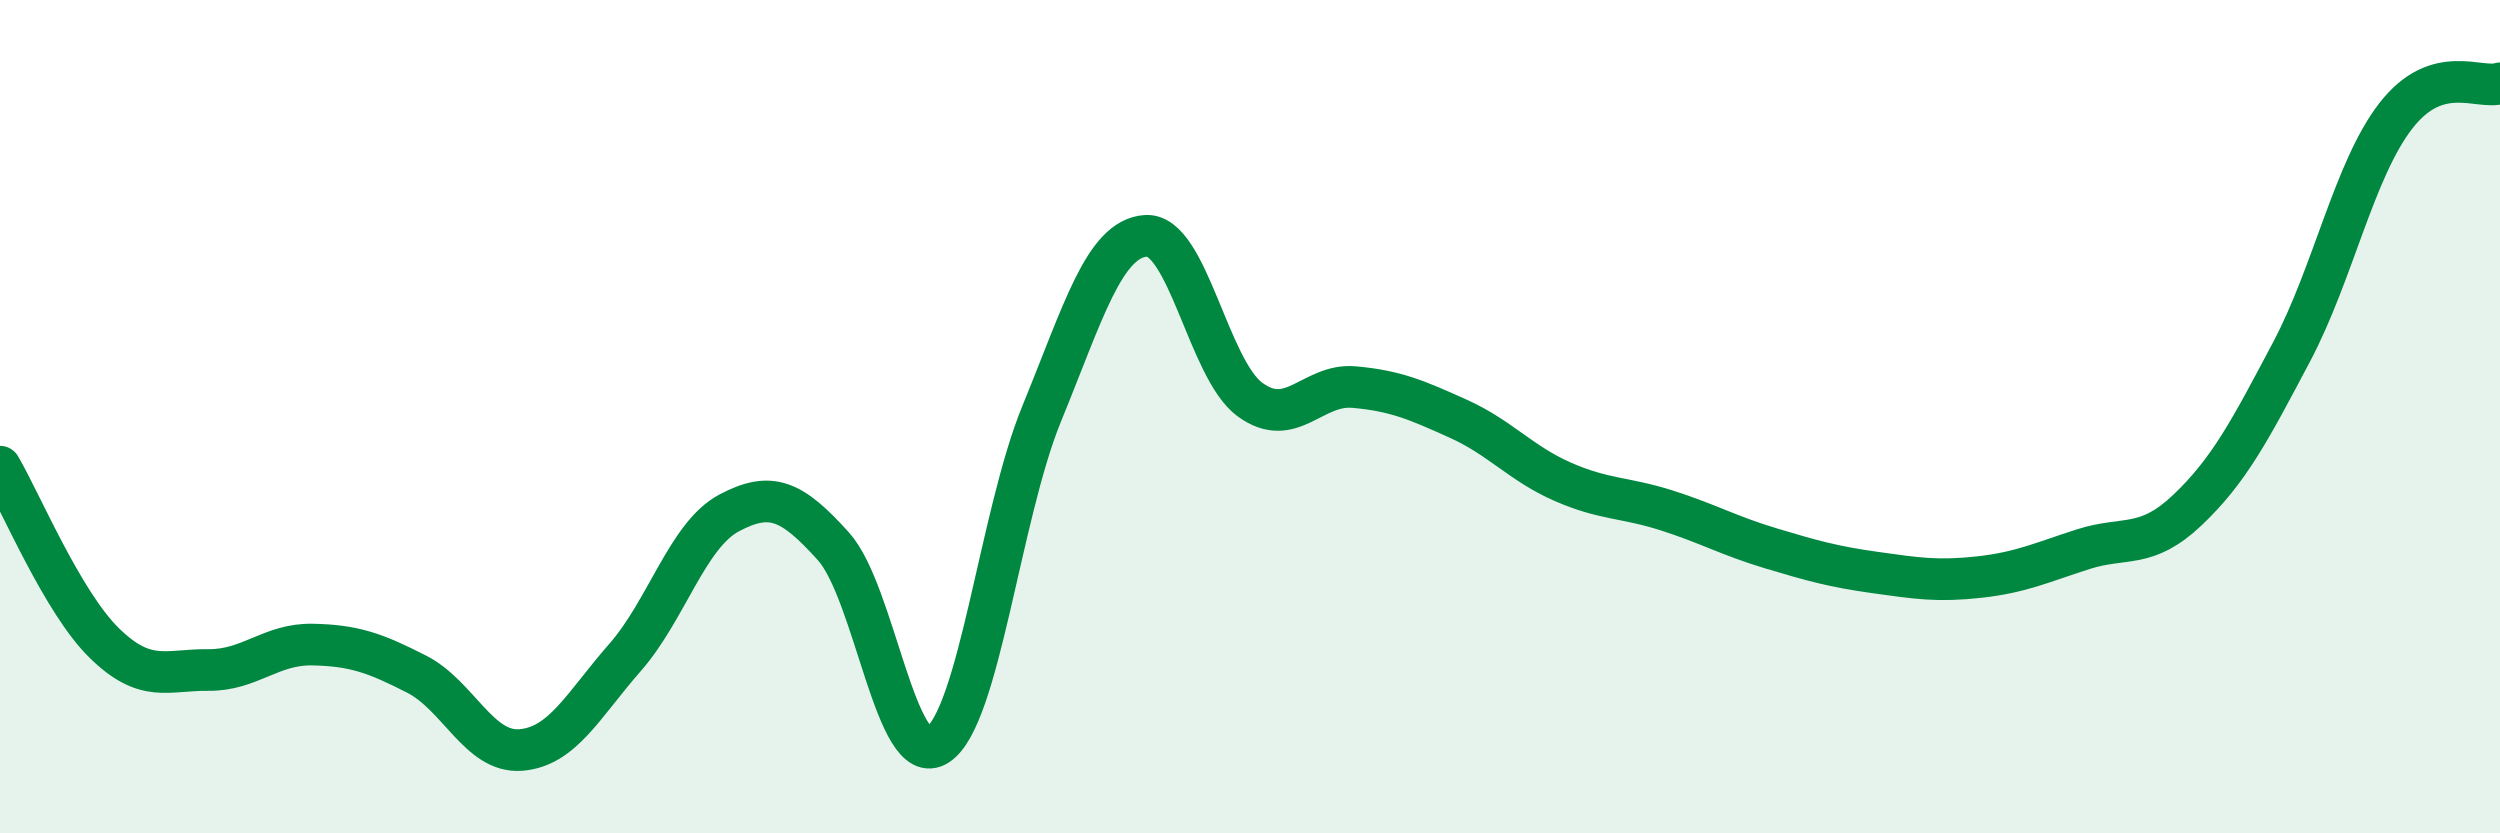
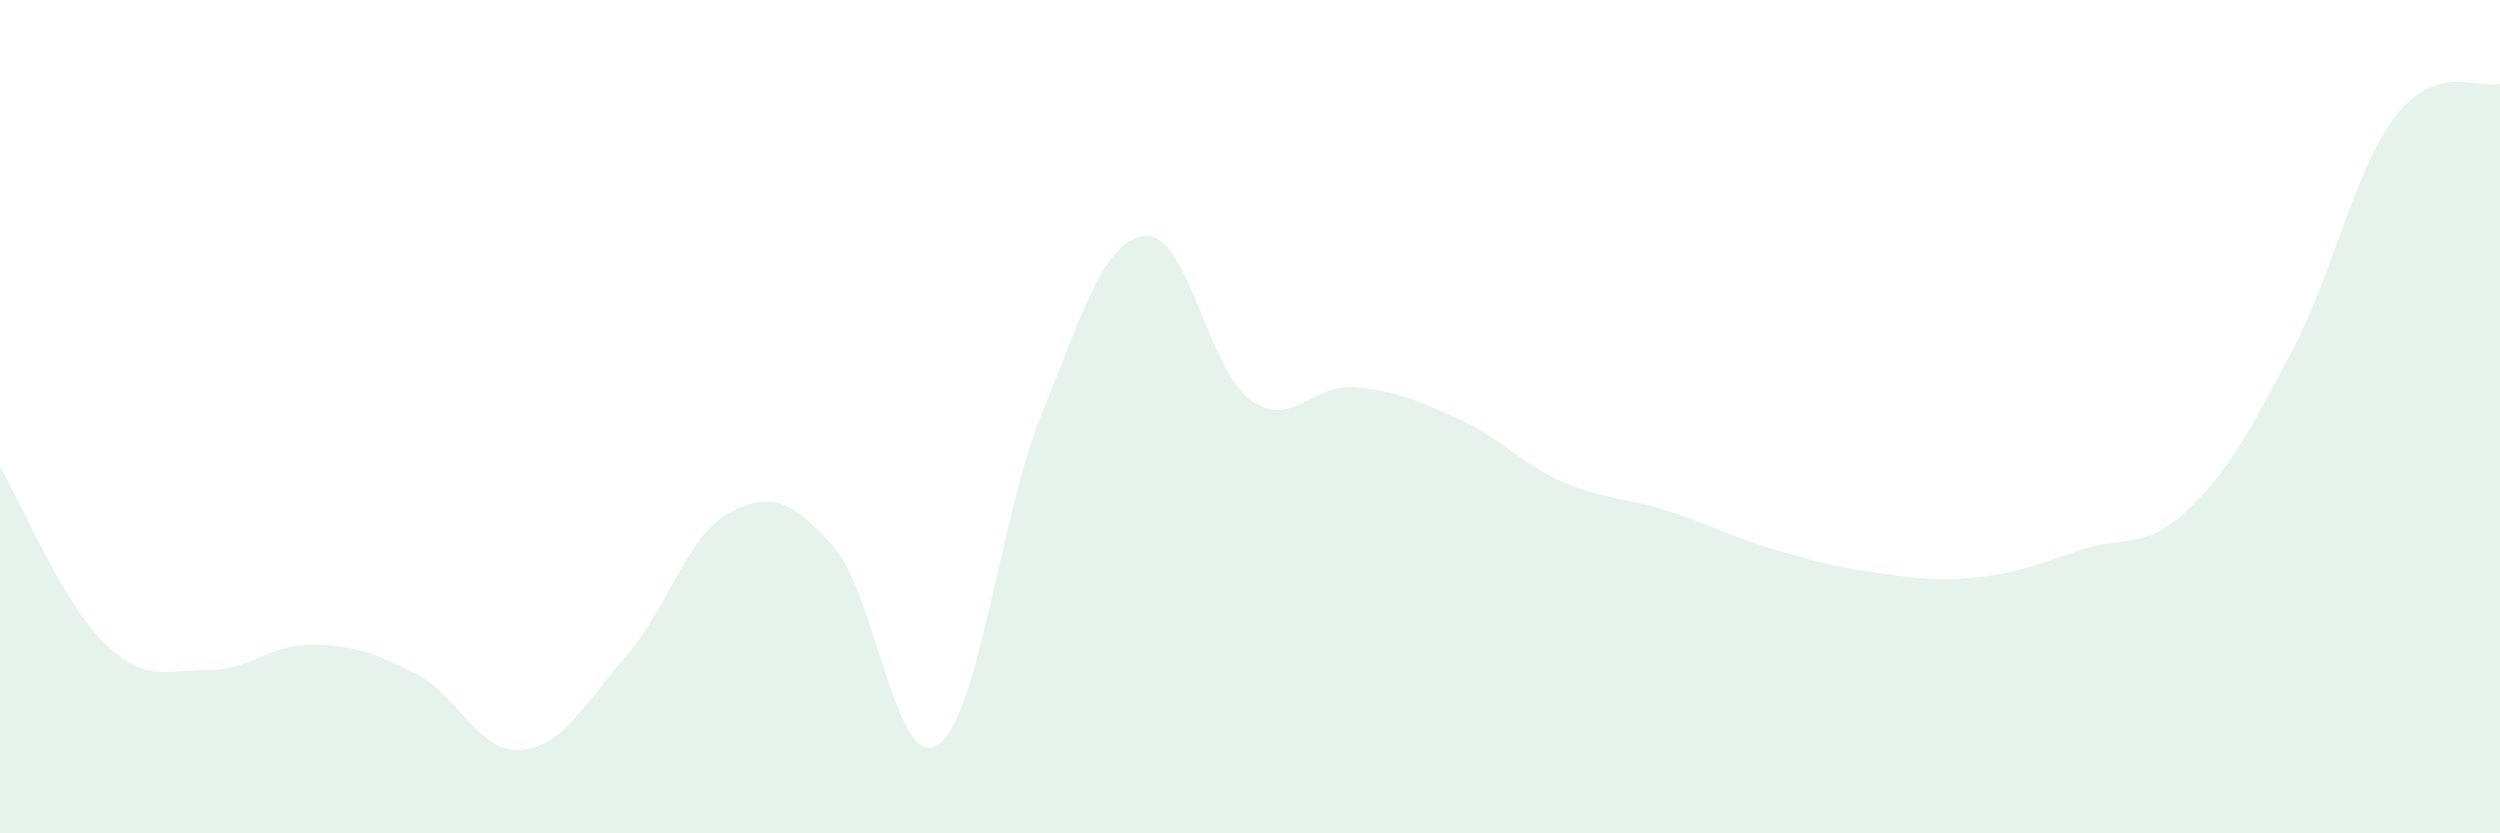
<svg xmlns="http://www.w3.org/2000/svg" width="60" height="20" viewBox="0 0 60 20">
  <path d="M 0,11.2 C 0.5,12.05 1.5,14.45 2.5,15.43 C 3.5,16.41 4,16.07 5,16.08 C 6,16.09 6.5,15.45 7.5,15.47 C 8.5,15.49 9,15.67 10,16.18 C 11,16.69 11.5,18.08 12.5,18 C 13.5,17.92 14,16.92 15,15.78 C 16,14.64 16.5,12.84 17.5,12.31 C 18.5,11.78 19,12 20,13.11 C 21,14.22 21.5,18.52 22.5,17.88 C 23.5,17.24 24,12.37 25,9.93 C 26,7.49 26.5,5.73 27.5,5.66 C 28.5,5.59 29,8.86 30,9.59 C 31,10.32 31.5,9.2 32.5,9.29 C 33.5,9.38 34,9.6 35,10.05 C 36,10.5 36.5,11.12 37.5,11.56 C 38.5,12 39,11.93 40,12.25 C 41,12.57 41.5,12.86 42.5,13.16 C 43.5,13.46 44,13.6 45,13.74 C 46,13.88 46.5,13.96 47.5,13.85 C 48.5,13.74 49,13.5 50,13.18 C 51,12.86 51.5,13.19 52.5,12.24 C 53.5,11.29 54,10.33 55,8.44 C 56,6.55 56.5,4.07 57.5,2.78 C 58.5,1.49 59.5,2.16 60,2L60 20L0 20Z" fill="#008740" opacity="0.1" stroke-linecap="round" stroke-linejoin="round" />
-   <path d="M 0,11.2 C 0.5,12.05 1.5,14.45 2.5,15.43 C 3.5,16.41 4,16.07 5,16.08 C 6,16.09 6.5,15.45 7.5,15.47 C 8.5,15.49 9,15.67 10,16.18 C 11,16.69 11.5,18.08 12.5,18 C 13.5,17.92 14,16.92 15,15.78 C 16,14.64 16.5,12.84 17.5,12.31 C 18.5,11.78 19,12 20,13.11 C 21,14.22 21.5,18.52 22.5,17.88 C 23.5,17.24 24,12.37 25,9.93 C 26,7.49 26.5,5.73 27.5,5.66 C 28.5,5.59 29,8.86 30,9.59 C 31,10.32 31.5,9.2 32.5,9.29 C 33.5,9.38 34,9.6 35,10.05 C 36,10.5 36.5,11.12 37.5,11.56 C 38.5,12 39,11.93 40,12.25 C 41,12.57 41.5,12.86 42.5,13.16 C 43.5,13.46 44,13.6 45,13.74 C 46,13.88 46.5,13.96 47.5,13.85 C 48.5,13.74 49,13.5 50,13.18 C 51,12.86 51.5,13.19 52.5,12.24 C 53.5,11.29 54,10.33 55,8.44 C 56,6.55 56.5,4.07 57.5,2.78 C 58.5,1.49 59.5,2.16 60,2" stroke="#008740" stroke-width="1" fill="none" stroke-linecap="round" stroke-linejoin="round" />
</svg>